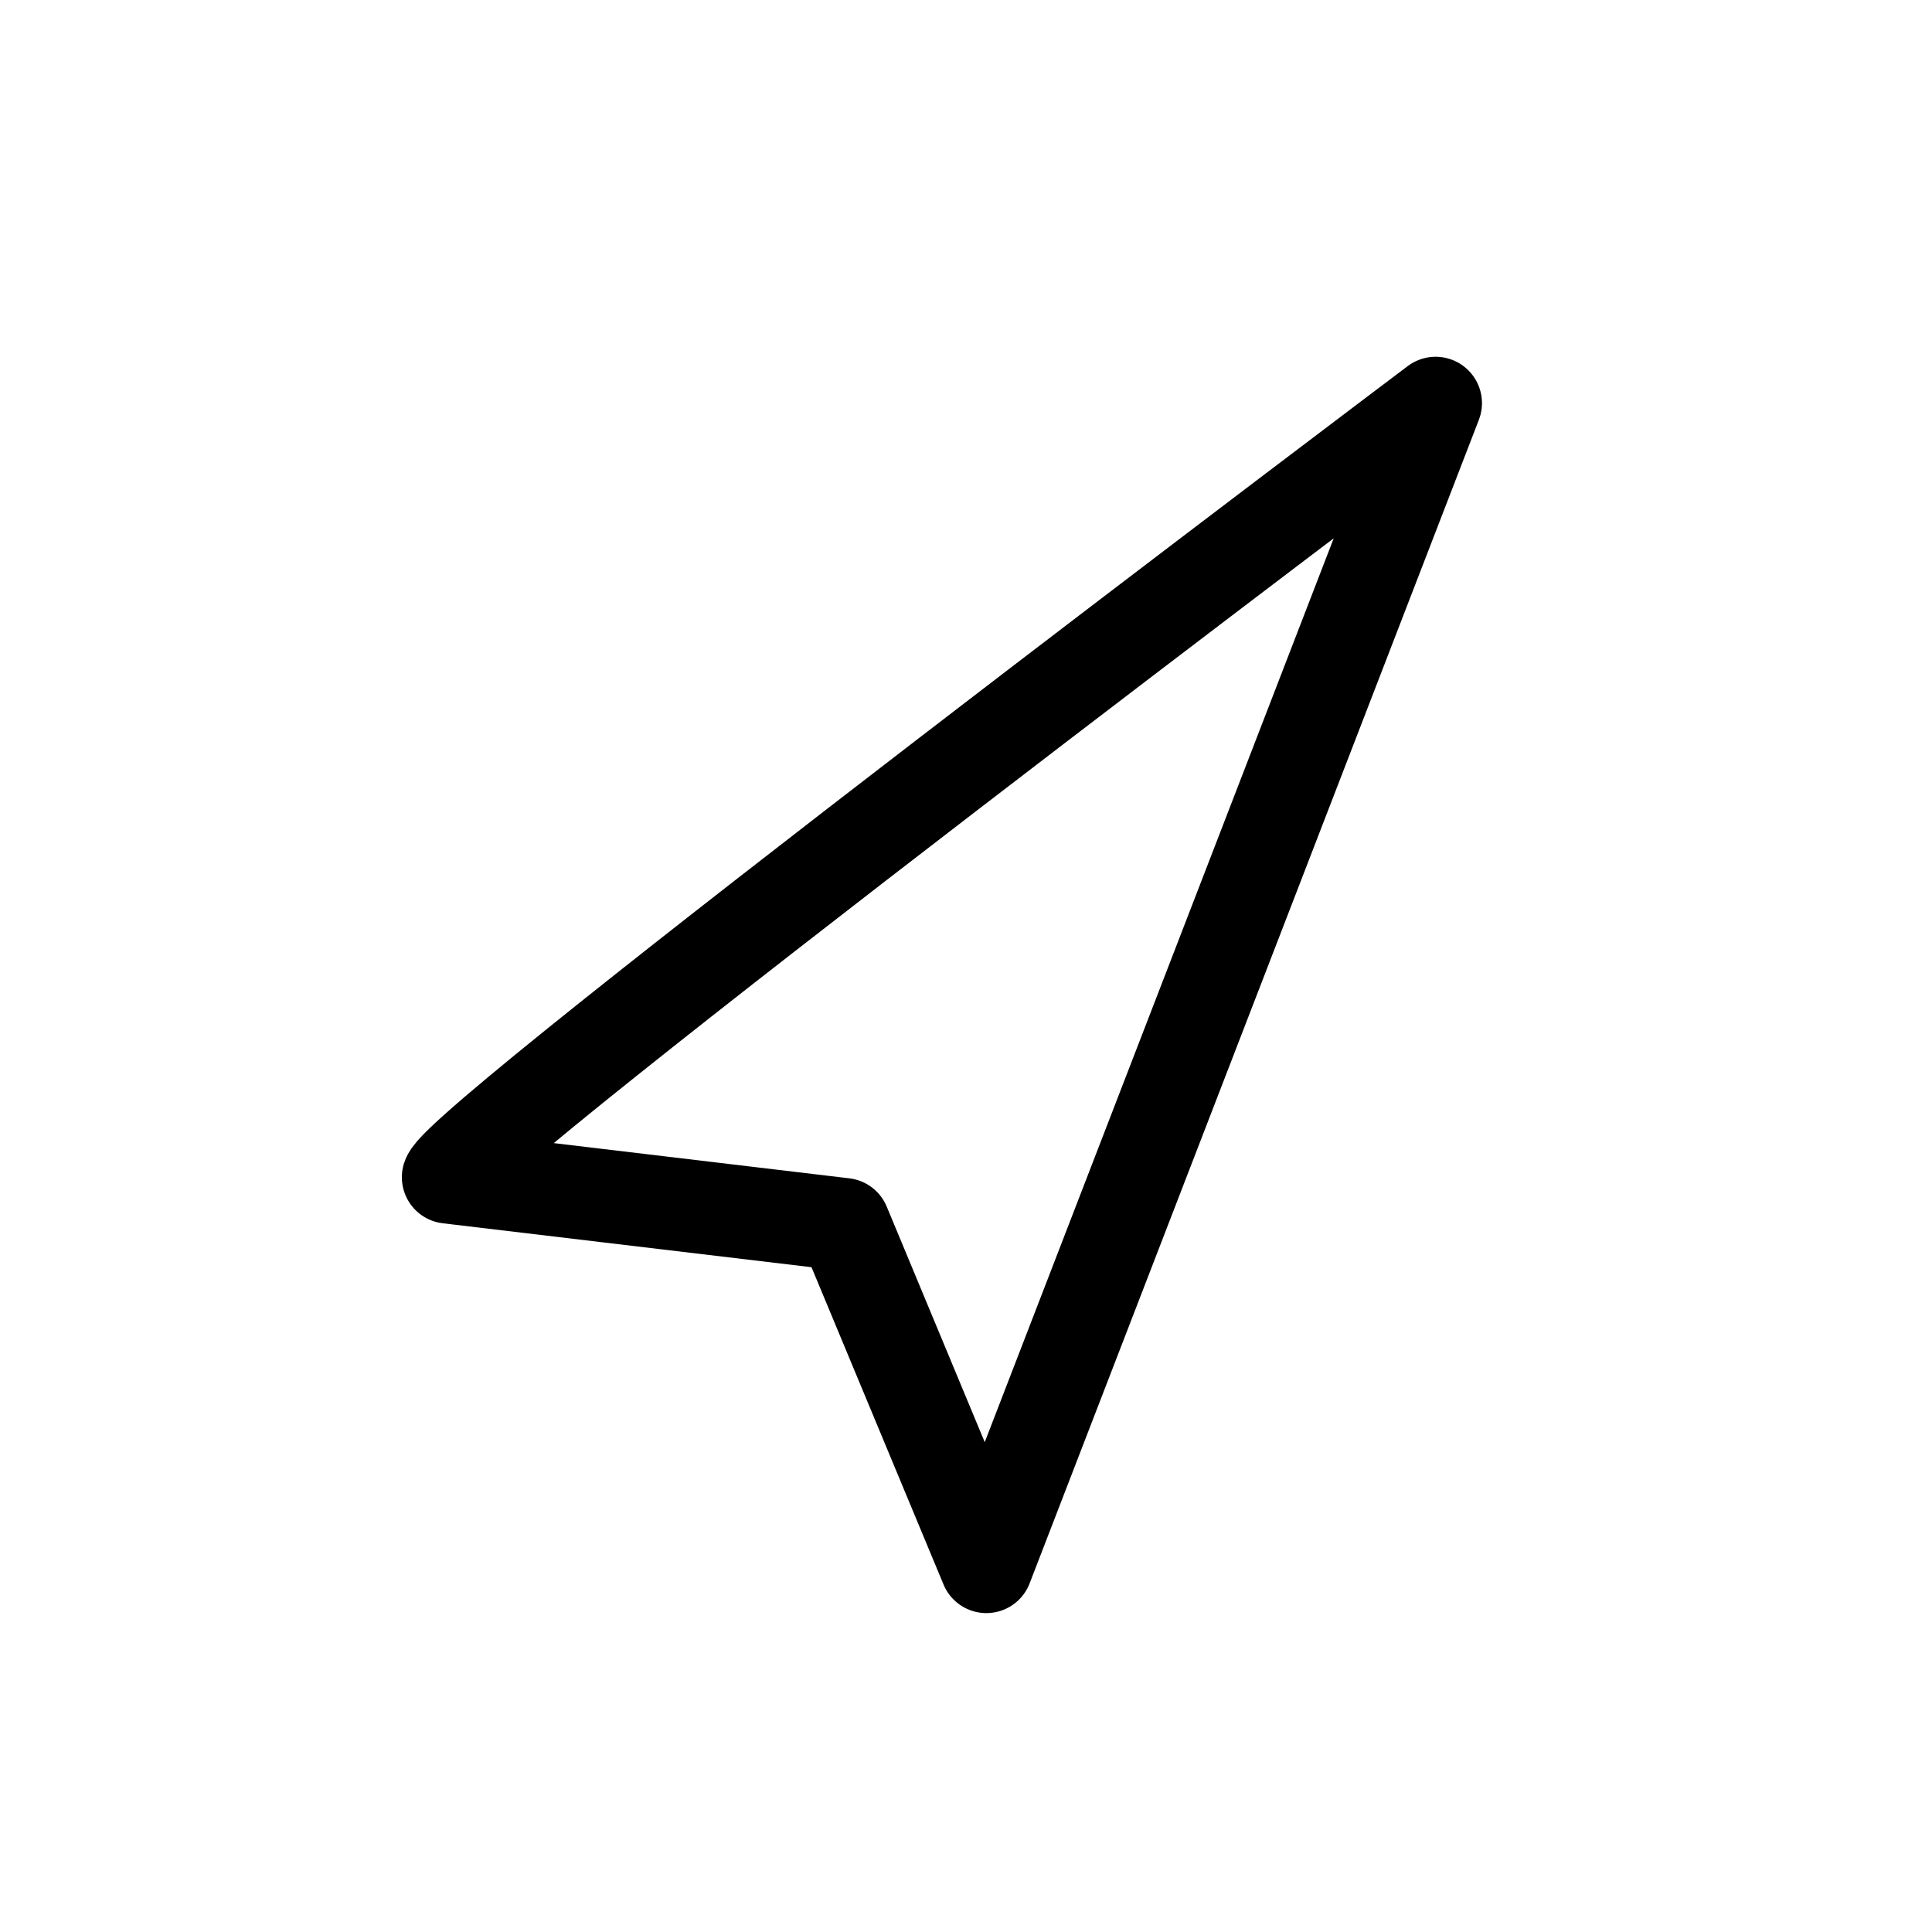
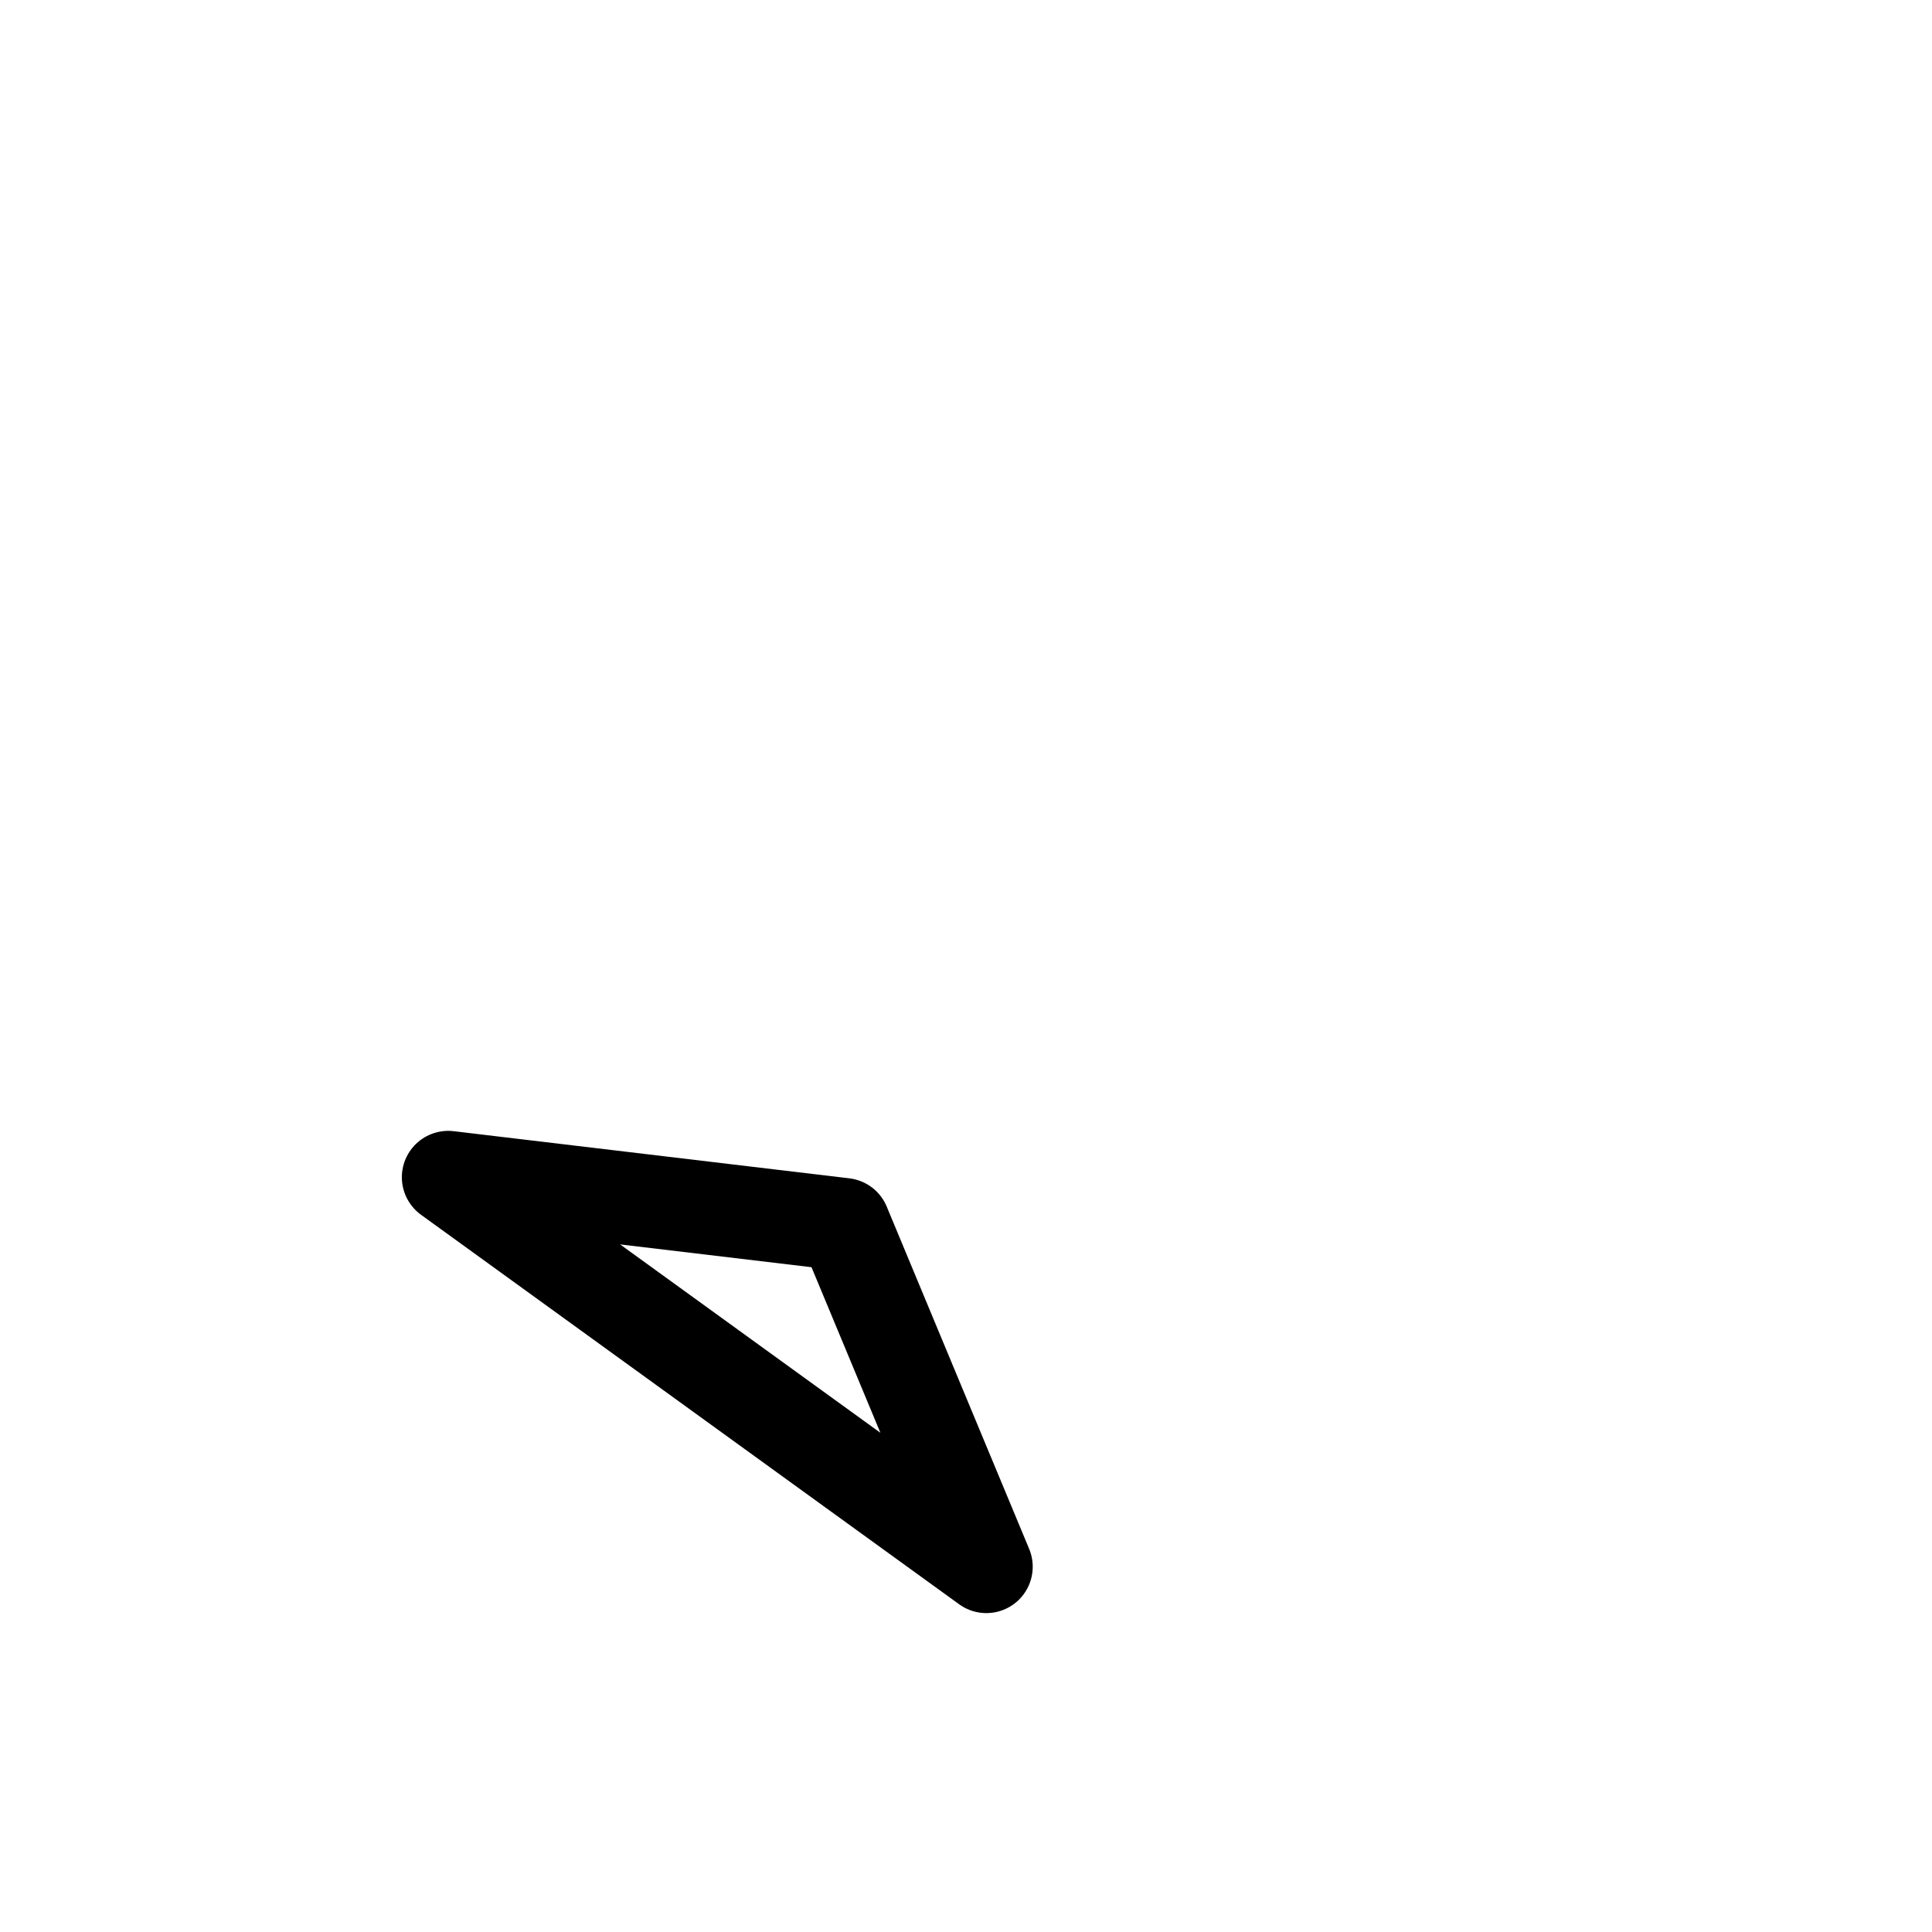
<svg xmlns="http://www.w3.org/2000/svg" id="Ebene_1" data-name="Ebene 1" viewBox="0 0 75 75">
  <defs>
    <style>.cls-1{fill:none;stroke:#000;stroke-linecap:round;stroke-linejoin:round;stroke-width:3.6px;}</style>
  </defs>
-   <path class="cls-1" d="M17.4,45.7c.51-1.56,38.33-30.05,38.33-30.05L38.29,60.82,32.76,47.53Z" />
+   <path class="cls-1" d="M17.4,45.7L38.29,60.82,32.76,47.53Z" />
</svg>